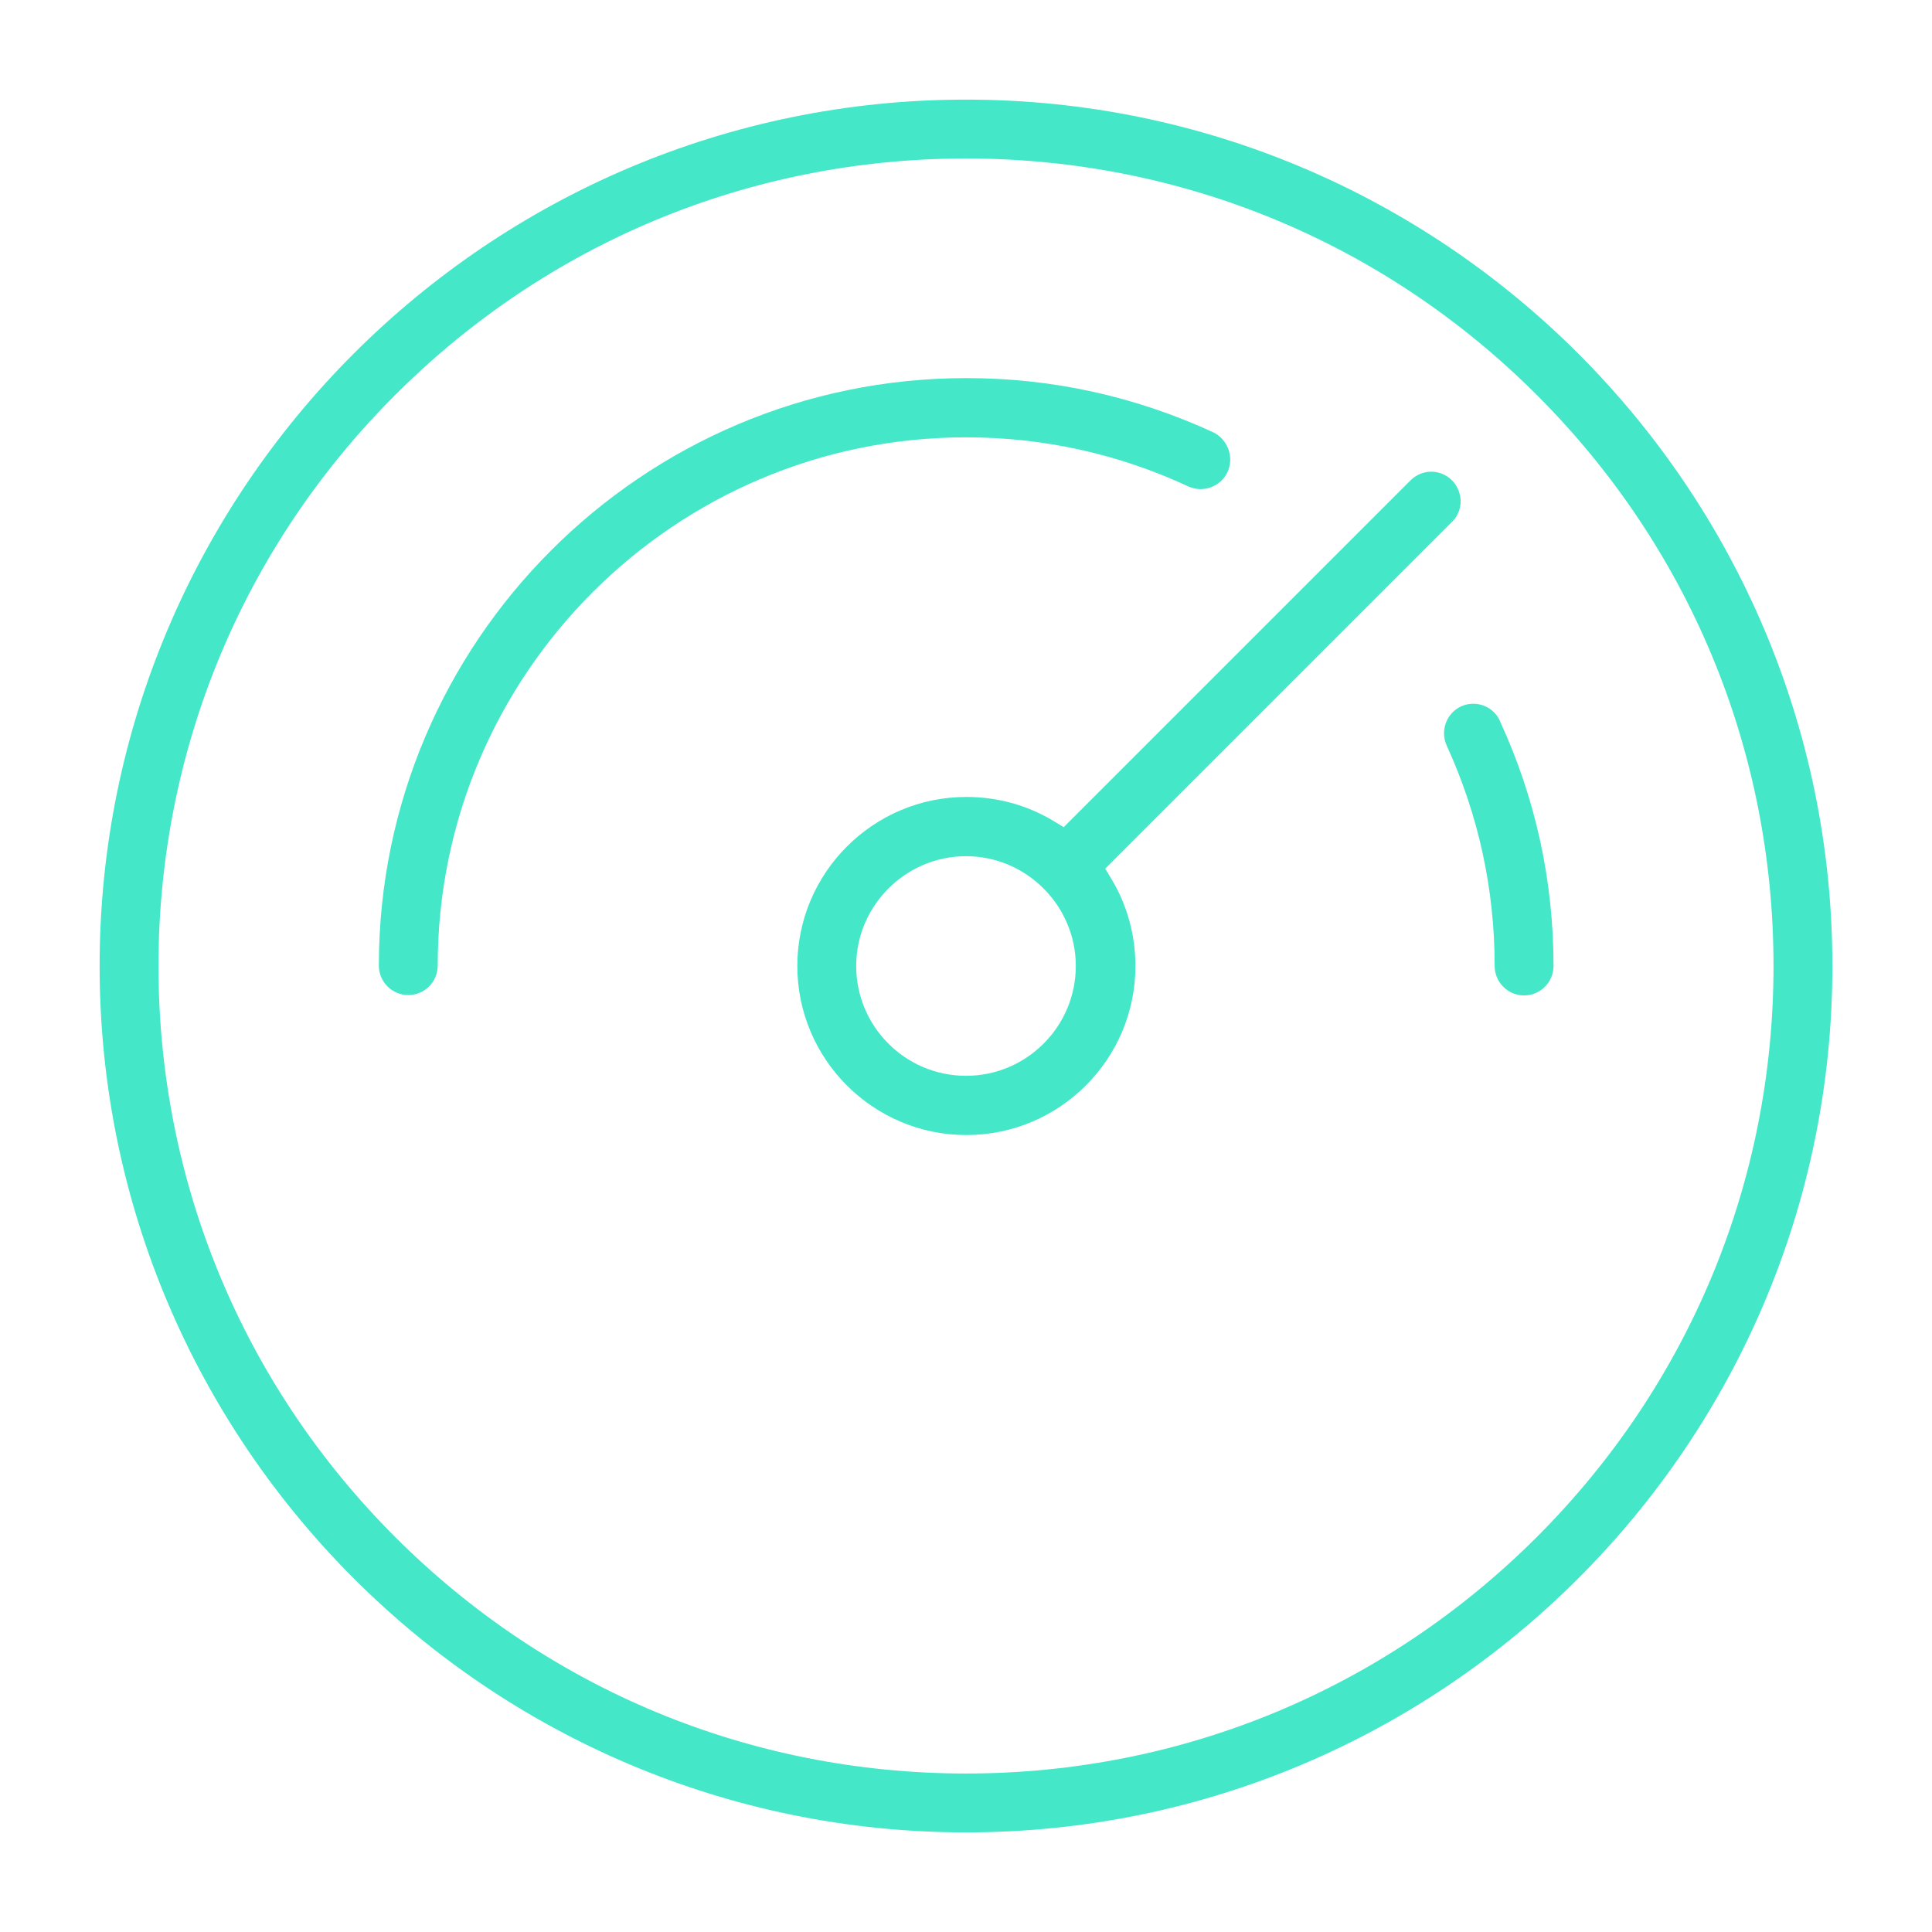
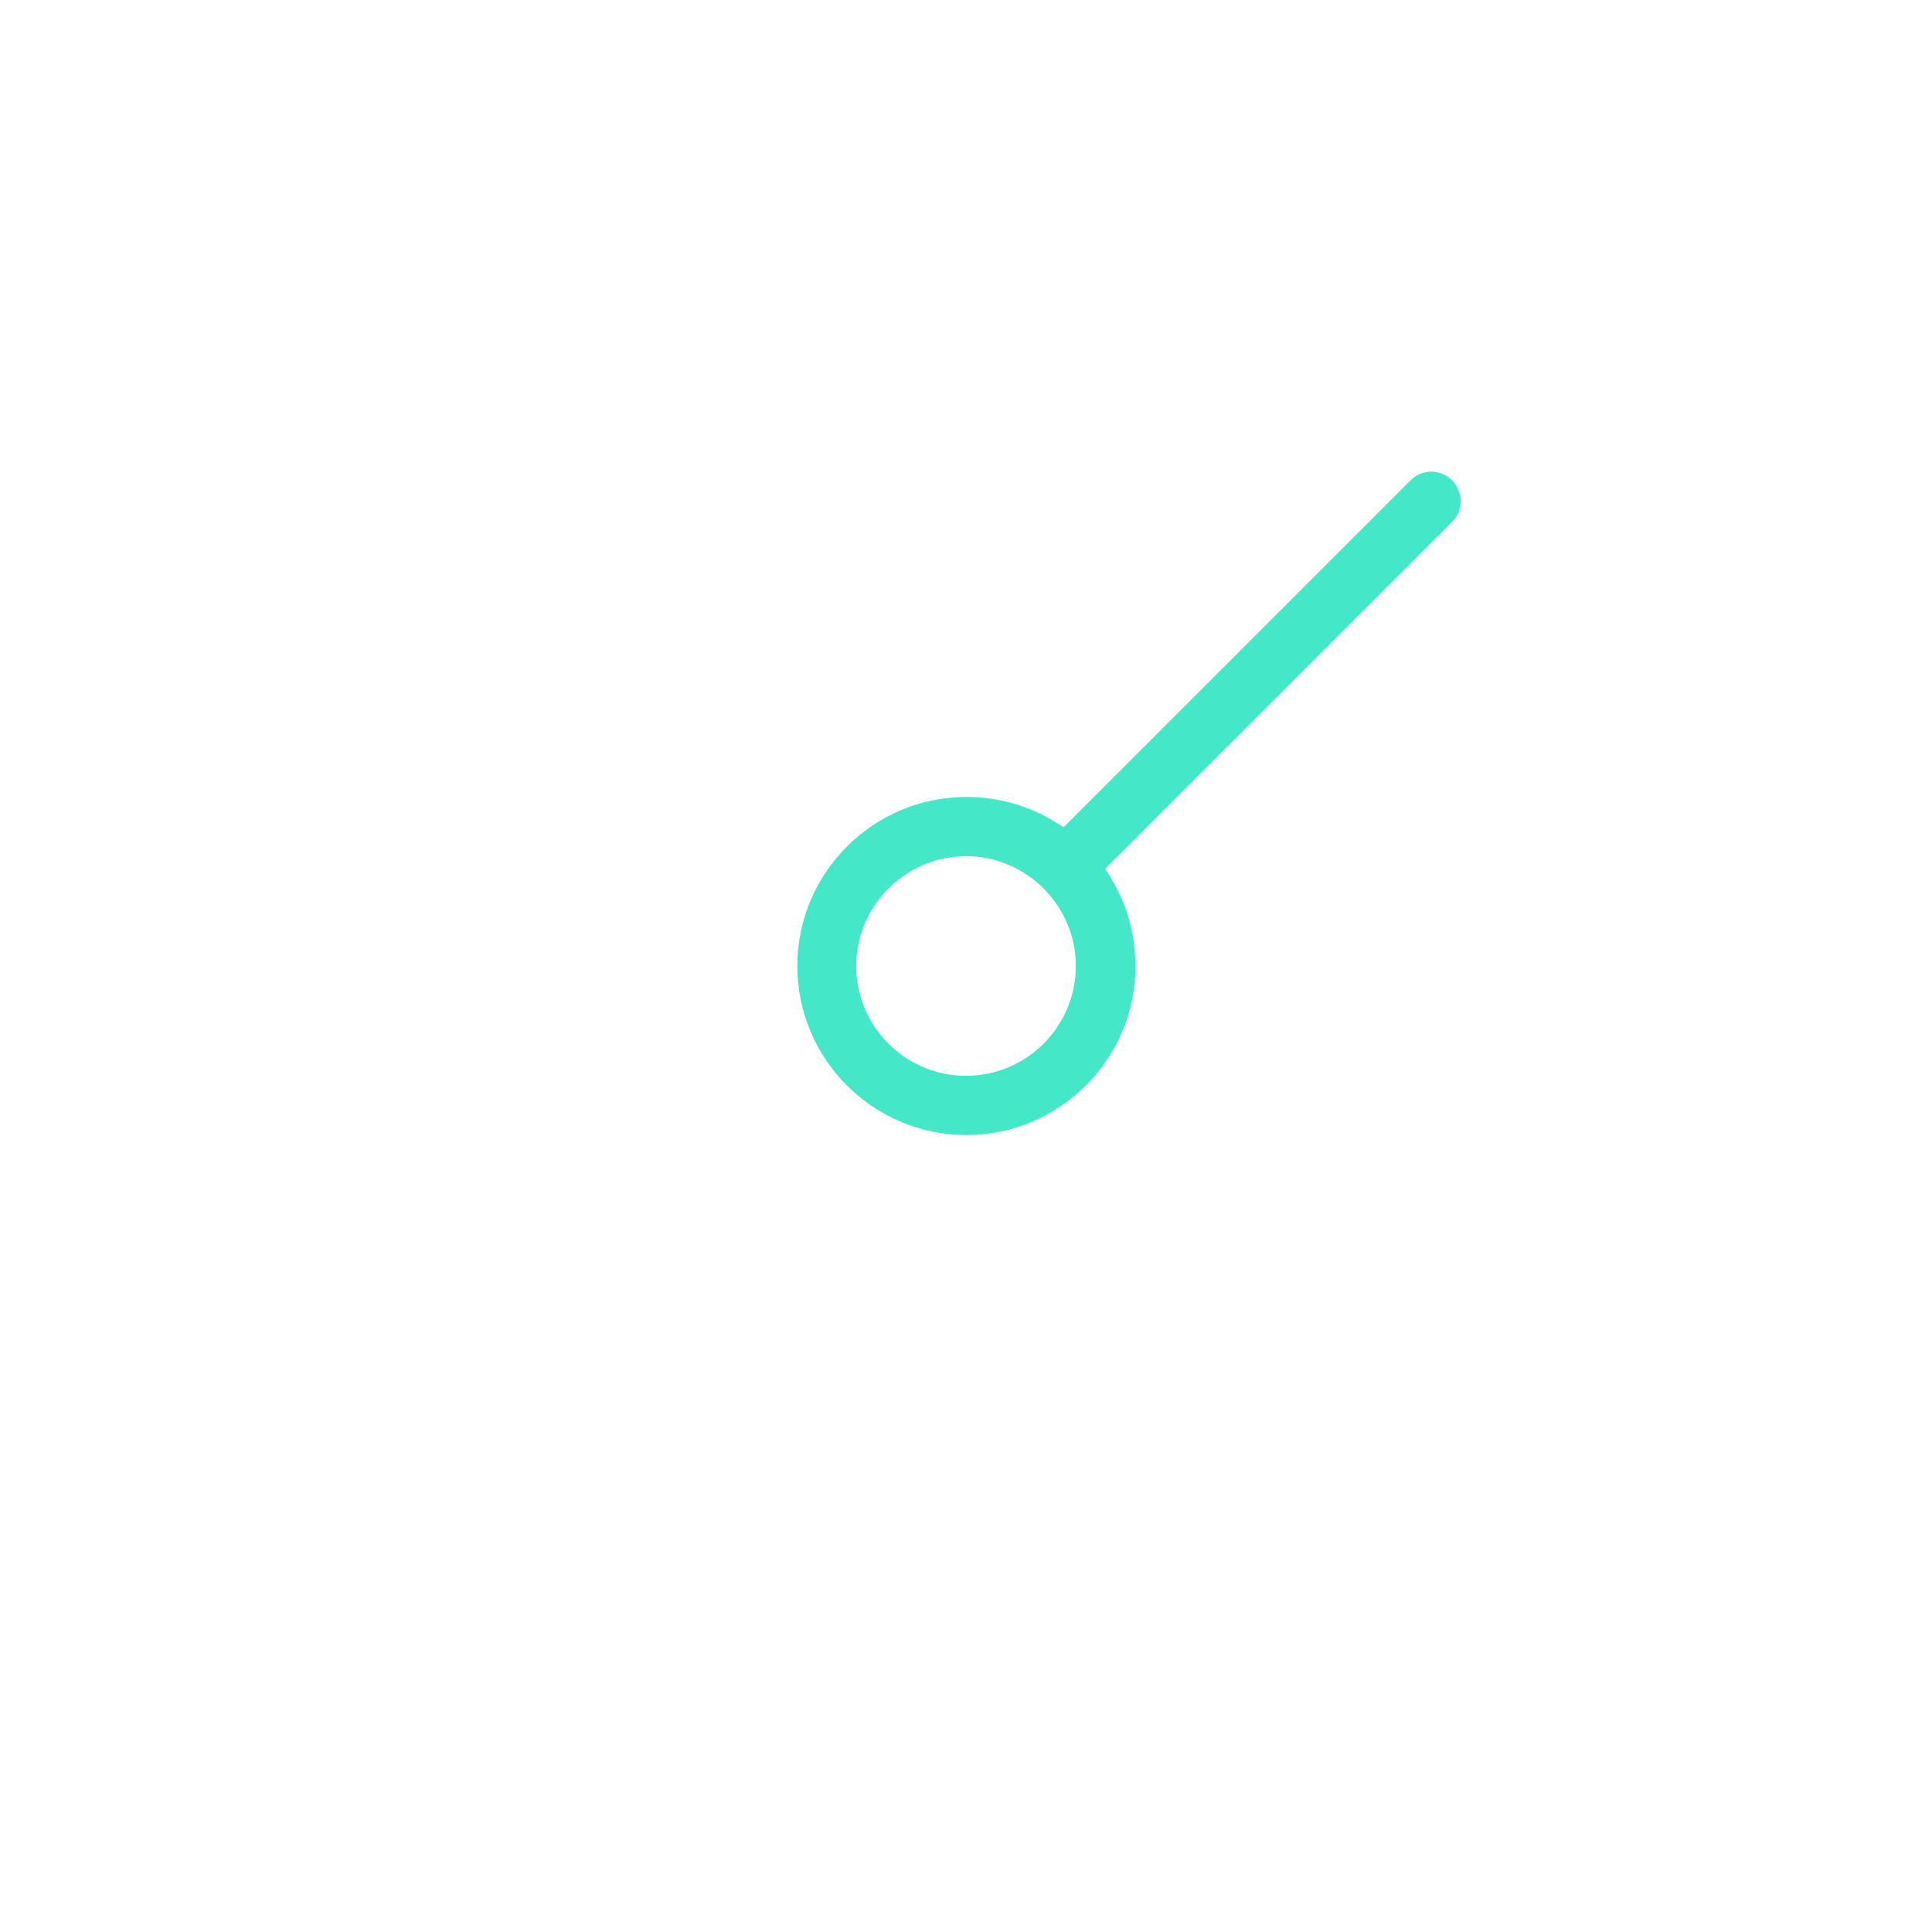
<svg xmlns="http://www.w3.org/2000/svg" version="1.1" id="Livello_1" x="0px" y="0px" viewBox="0 0 512 512" style="enable-background:new 0 0 512 512;" xml:space="preserve">
  <style type="text/css">
	.st0{fill:#44E8C8;}
</style>
-   <path class="st0" d="M256,26.4c-126.6,0-229.6,103-229.6,229.6s103,229.6,229.6,229.6s229.6-103,229.6-229.6S382.6,26.4,256,26.4z   M407.3,407.3C366.9,447.7,313.2,470,256,470s-110.9-22.3-151.3-62.7C64.3,366.9,42,313.1,42,256c0-57.1,22.3-110.9,62.7-151.3  C145.1,64.3,198.8,42,256,42s110.9,22.3,151.3,62.7C447.7,145.1,470,198.8,470,256C470,313.1,447.7,366.9,407.3,407.3z" />
-   <path class="st0" d="M411.7,256c0,4.3-3.5,7.8-7.8,7.8s-7.8-3.5-7.8-7.8c0-20.4-4.3-40-12.7-58.4c-1.8-3.9-0.1-8.6,3.8-10.4  c1.1-0.5,2.2-0.7,3.2-0.7c1.5,0,2.9,0.4,4.2,1.2c1.2,0.8,2.3,1.9,2.9,3.4C406.9,211.5,411.7,233.3,411.7,256z" />
  <path class="st0" d="M387.1,133.1c0-2.2-0.8-4.3-2.3-5.8c-1.5-1.5-3.5-2.3-5.5-2.3s-4,0.8-5.5,2.3l-91.9,91.9l-3-1.8  c-6.9-4.1-14.7-6.2-22.8-6.2c-24.7,0-44.8,20.1-44.8,44.8c0,24.7,20.1,44.8,44.8,44.8s44.8-20.1,44.8-44.8c0-8-2.1-15.9-6.2-22.8  l-1.8-3l92-92C386.6,136.5,387,134.5,387.1,133.1z M256,285.1c-16.1,0-29.1-13.1-29.1-29.1s13.1-29.1,29.1-29.1s29.1,13.1,29.1,29.1  S272.1,285.1,256,285.1z" />
-   <path class="st0" d="M325.3,125.1c-1.8,3.9-6.5,5.6-10.4,3.8c-18.5-8.6-38.3-13-58.9-13c-77.2,0-140,62.8-140,140  c0,4.3-3.5,7.8-7.8,7.8s-7.8-3.5-7.8-7.8c0-85.8,69.8-155.7,155.7-155.7c22.9,0,44.9,4.9,65.5,14.4  C325.4,116.5,327.1,121.2,325.3,125.1z" />
</svg>